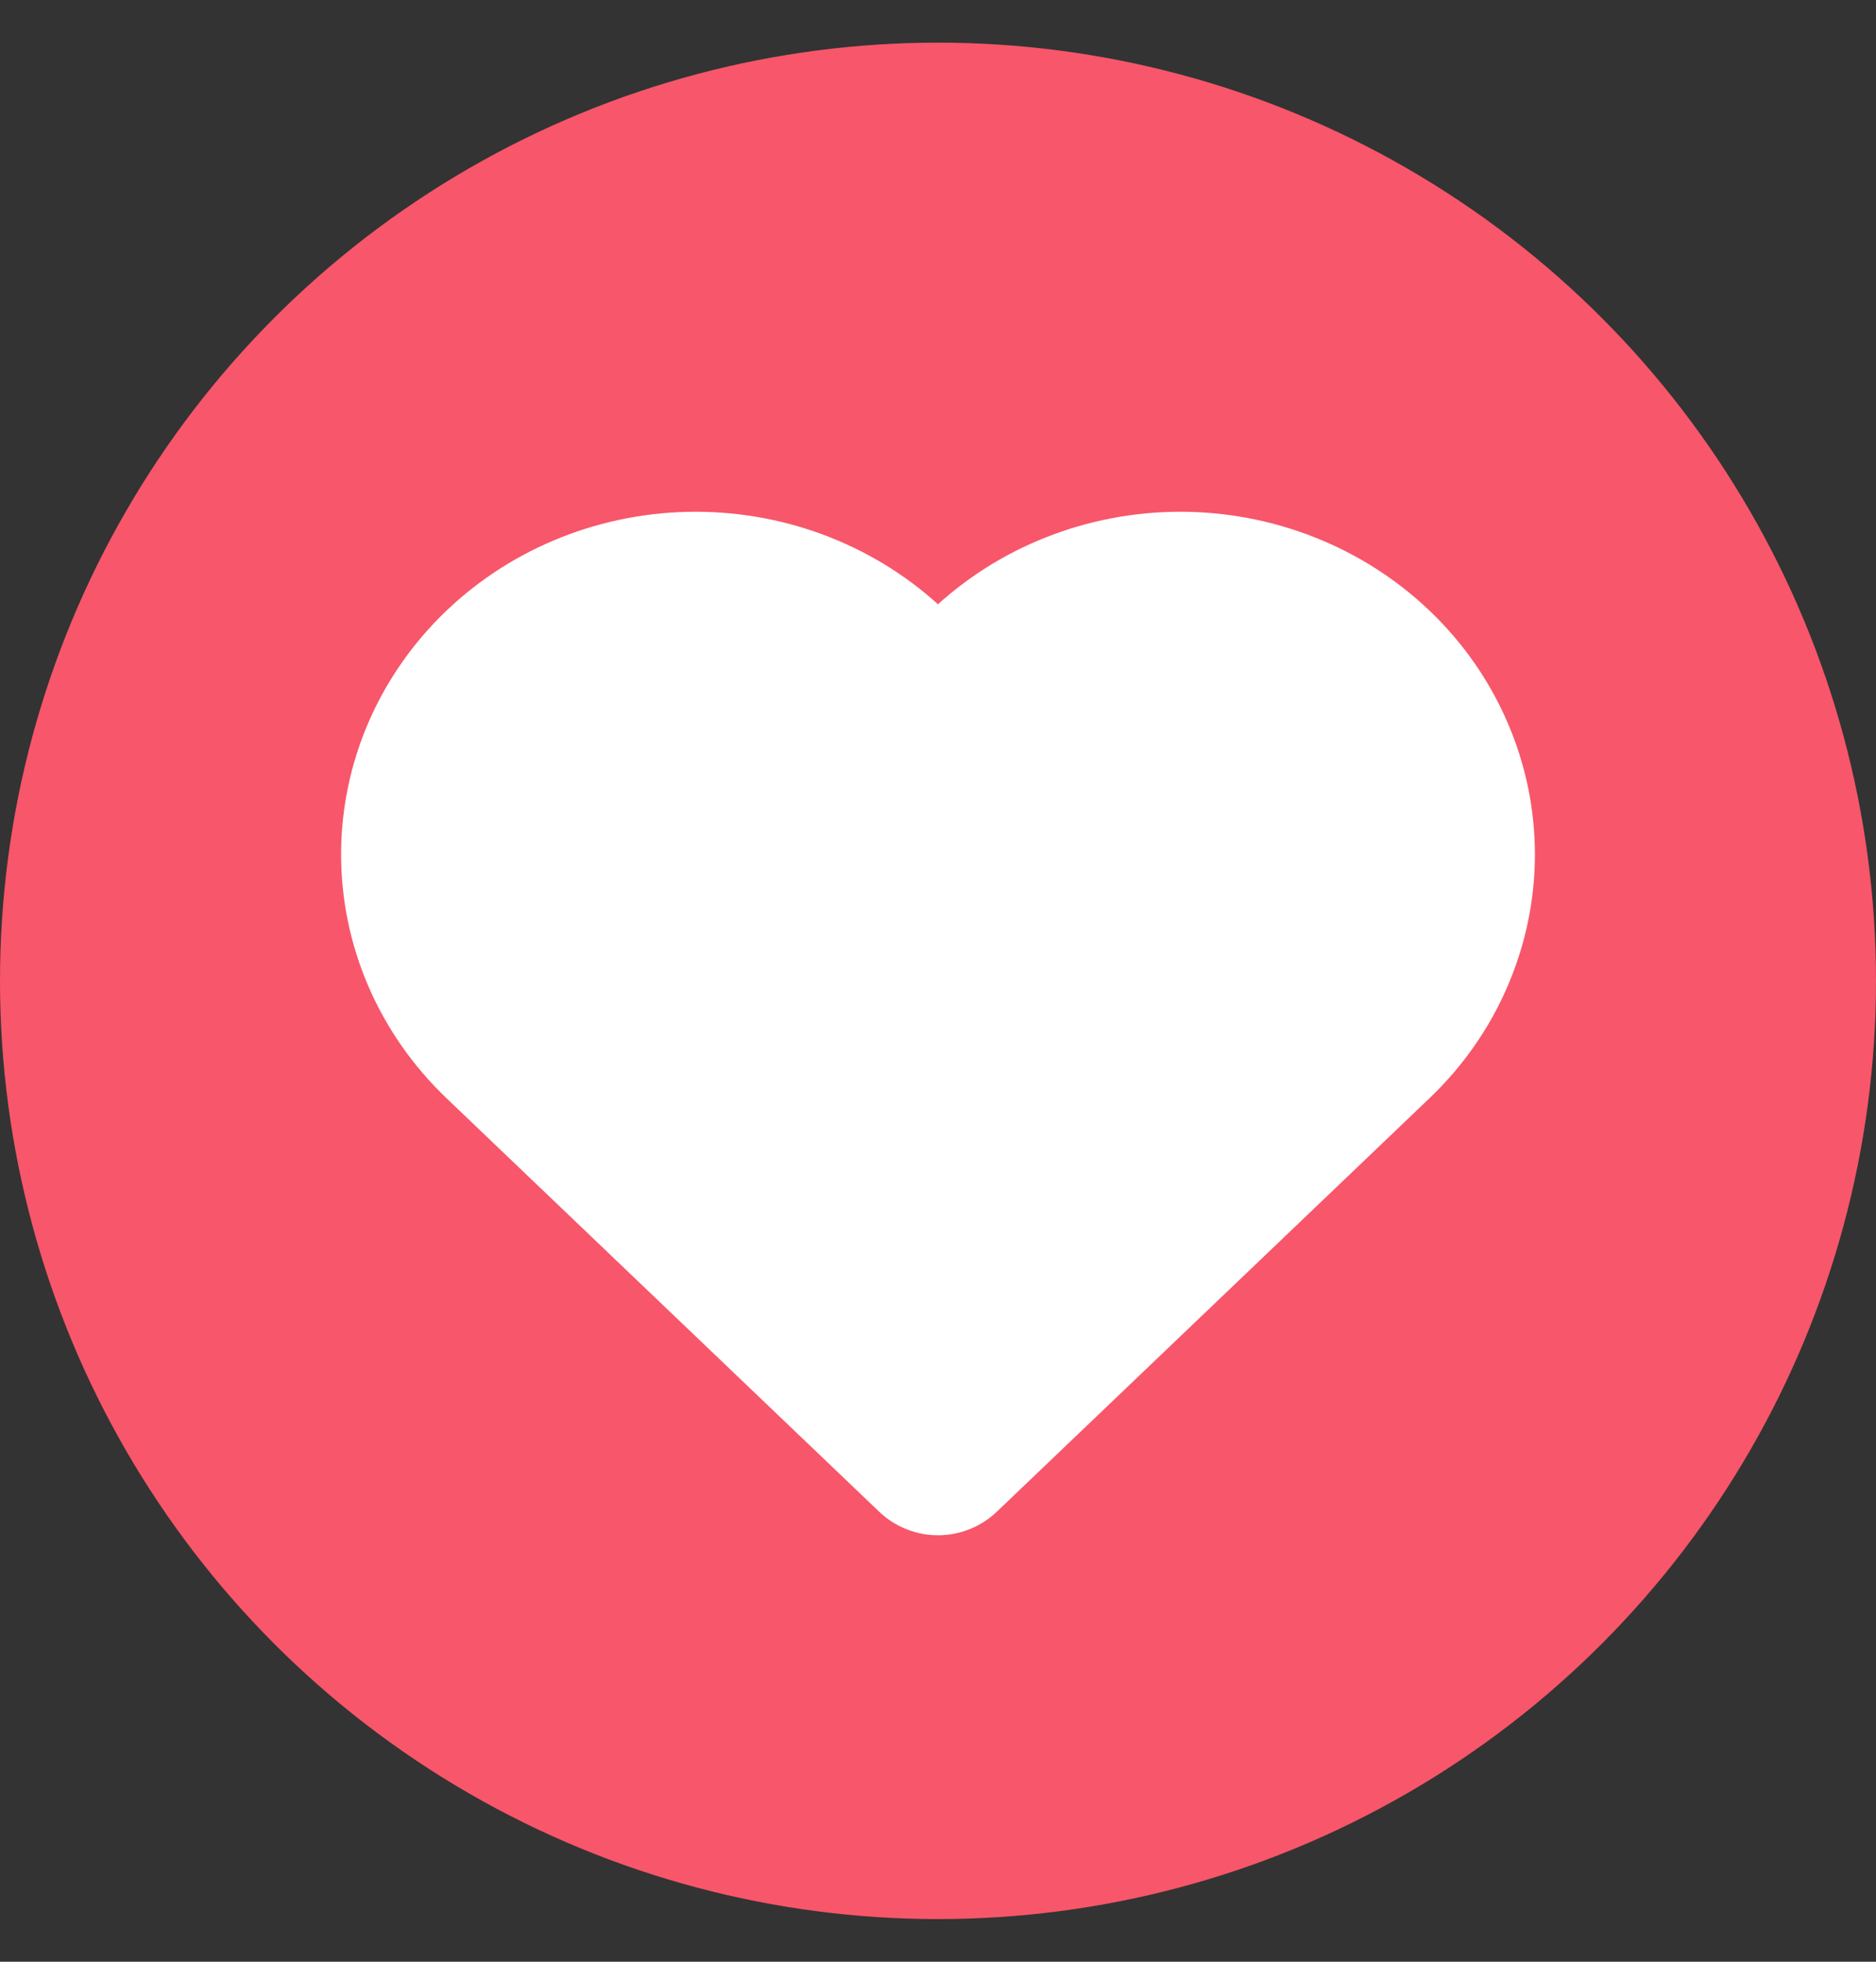
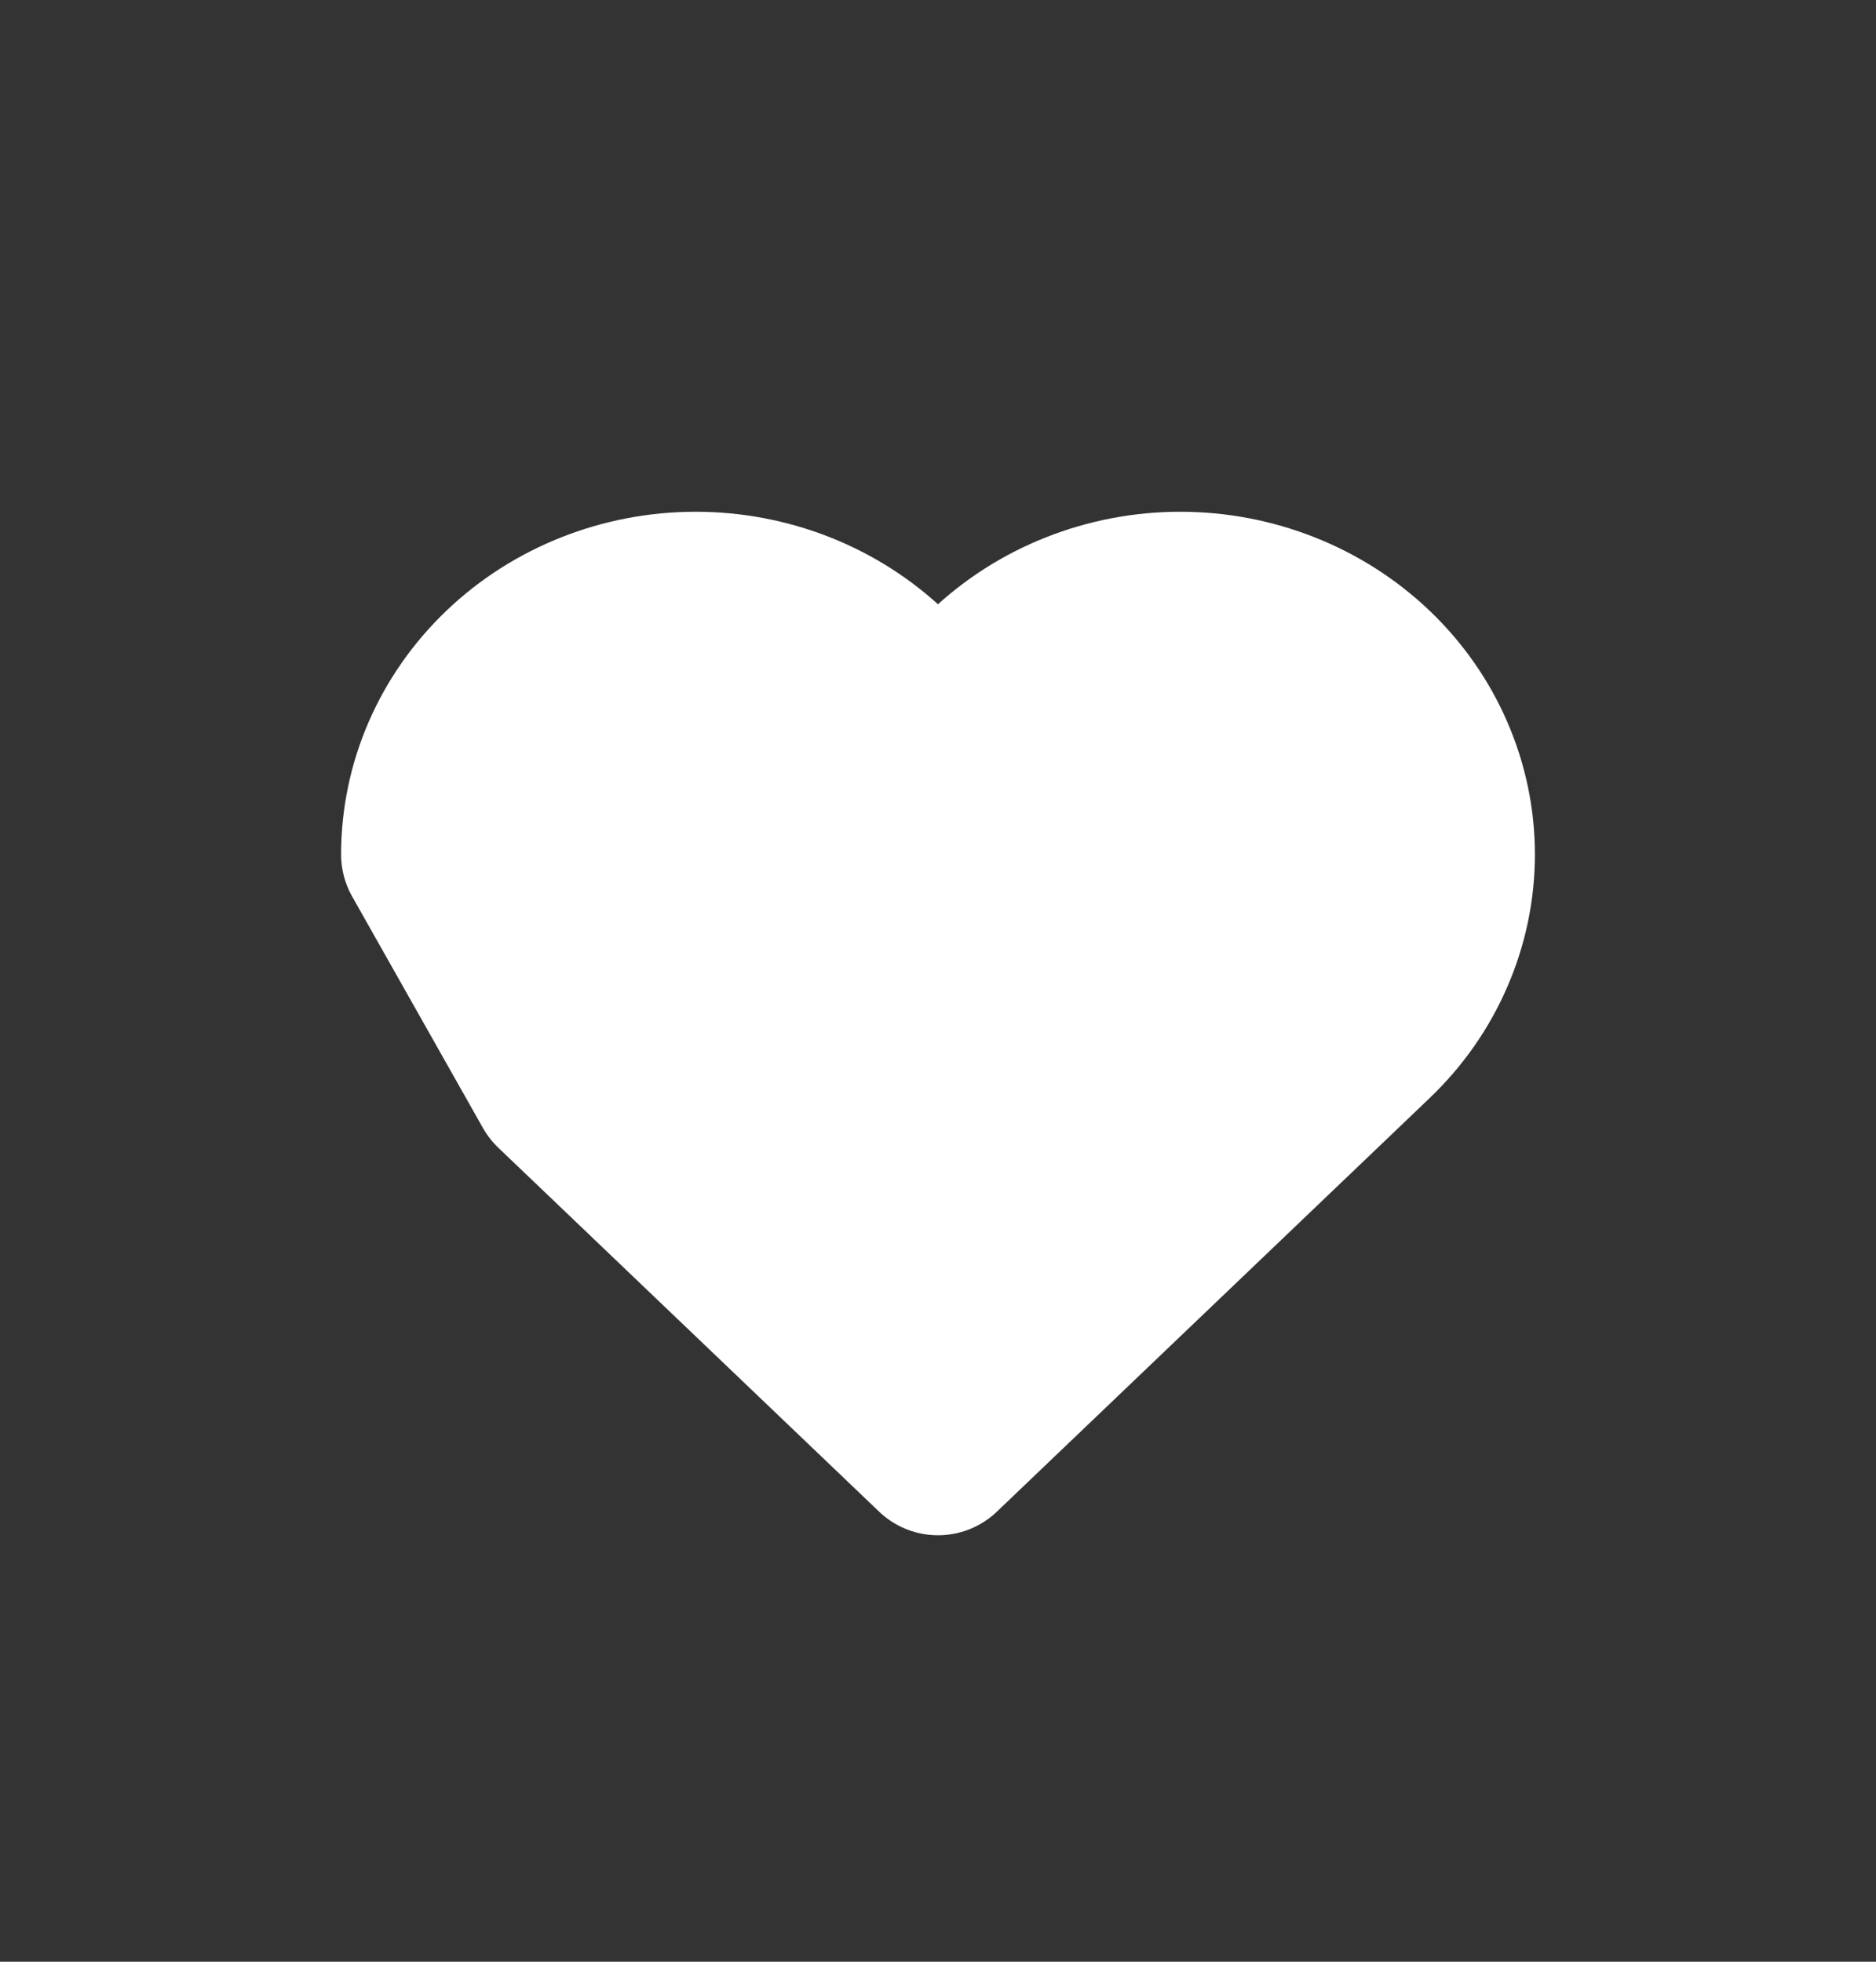
<svg xmlns="http://www.w3.org/2000/svg" width="22" height="23" viewBox="0 0 22 23" fill="none">
  <rect x="0" y="0" width="22" height="23" fill="#333333" stroke="none" />
-   <circle cx="11" cy="11.5" r="11" fill="#F8566A" />
-   <path d="M16.075 7.884C15.781 7.604 15.433 7.381 15.05 7.23C14.667 7.078 14.256 7 13.841 7C13.427 7 13.016 7.078 12.633 7.23C12.25 7.381 11.902 7.604 11.608 7.884L11 8.465L10.391 7.884C9.799 7.318 8.996 7 8.158 7C7.321 7 6.517 7.318 5.925 7.884C5.333 8.45 5 9.217 5 10.018C5 10.818 5.333 11.585 5.925 12.151L6.534 12.733L11 17L15.466 12.733L16.075 12.151C16.368 11.871 16.601 11.539 16.759 11.172C16.918 10.806 17 10.414 17 10.018C17 9.621 16.918 9.229 16.759 8.863C16.601 8.497 16.368 8.164 16.075 7.884Z" fill="white" stroke="white" stroke-width="2" stroke-linecap="round" stroke-linejoin="round" />
+   <path d="M16.075 7.884C15.781 7.604 15.433 7.381 15.05 7.23C14.667 7.078 14.256 7 13.841 7C13.427 7 13.016 7.078 12.633 7.23C12.25 7.381 11.902 7.604 11.608 7.884L11 8.465L10.391 7.884C9.799 7.318 8.996 7 8.158 7C7.321 7 6.517 7.318 5.925 7.884C5.333 8.45 5 9.217 5 10.018L6.534 12.733L11 17L15.466 12.733L16.075 12.151C16.368 11.871 16.601 11.539 16.759 11.172C16.918 10.806 17 10.414 17 10.018C17 9.621 16.918 9.229 16.759 8.863C16.601 8.497 16.368 8.164 16.075 7.884Z" fill="white" stroke="white" stroke-width="2" stroke-linecap="round" stroke-linejoin="round" />
</svg>